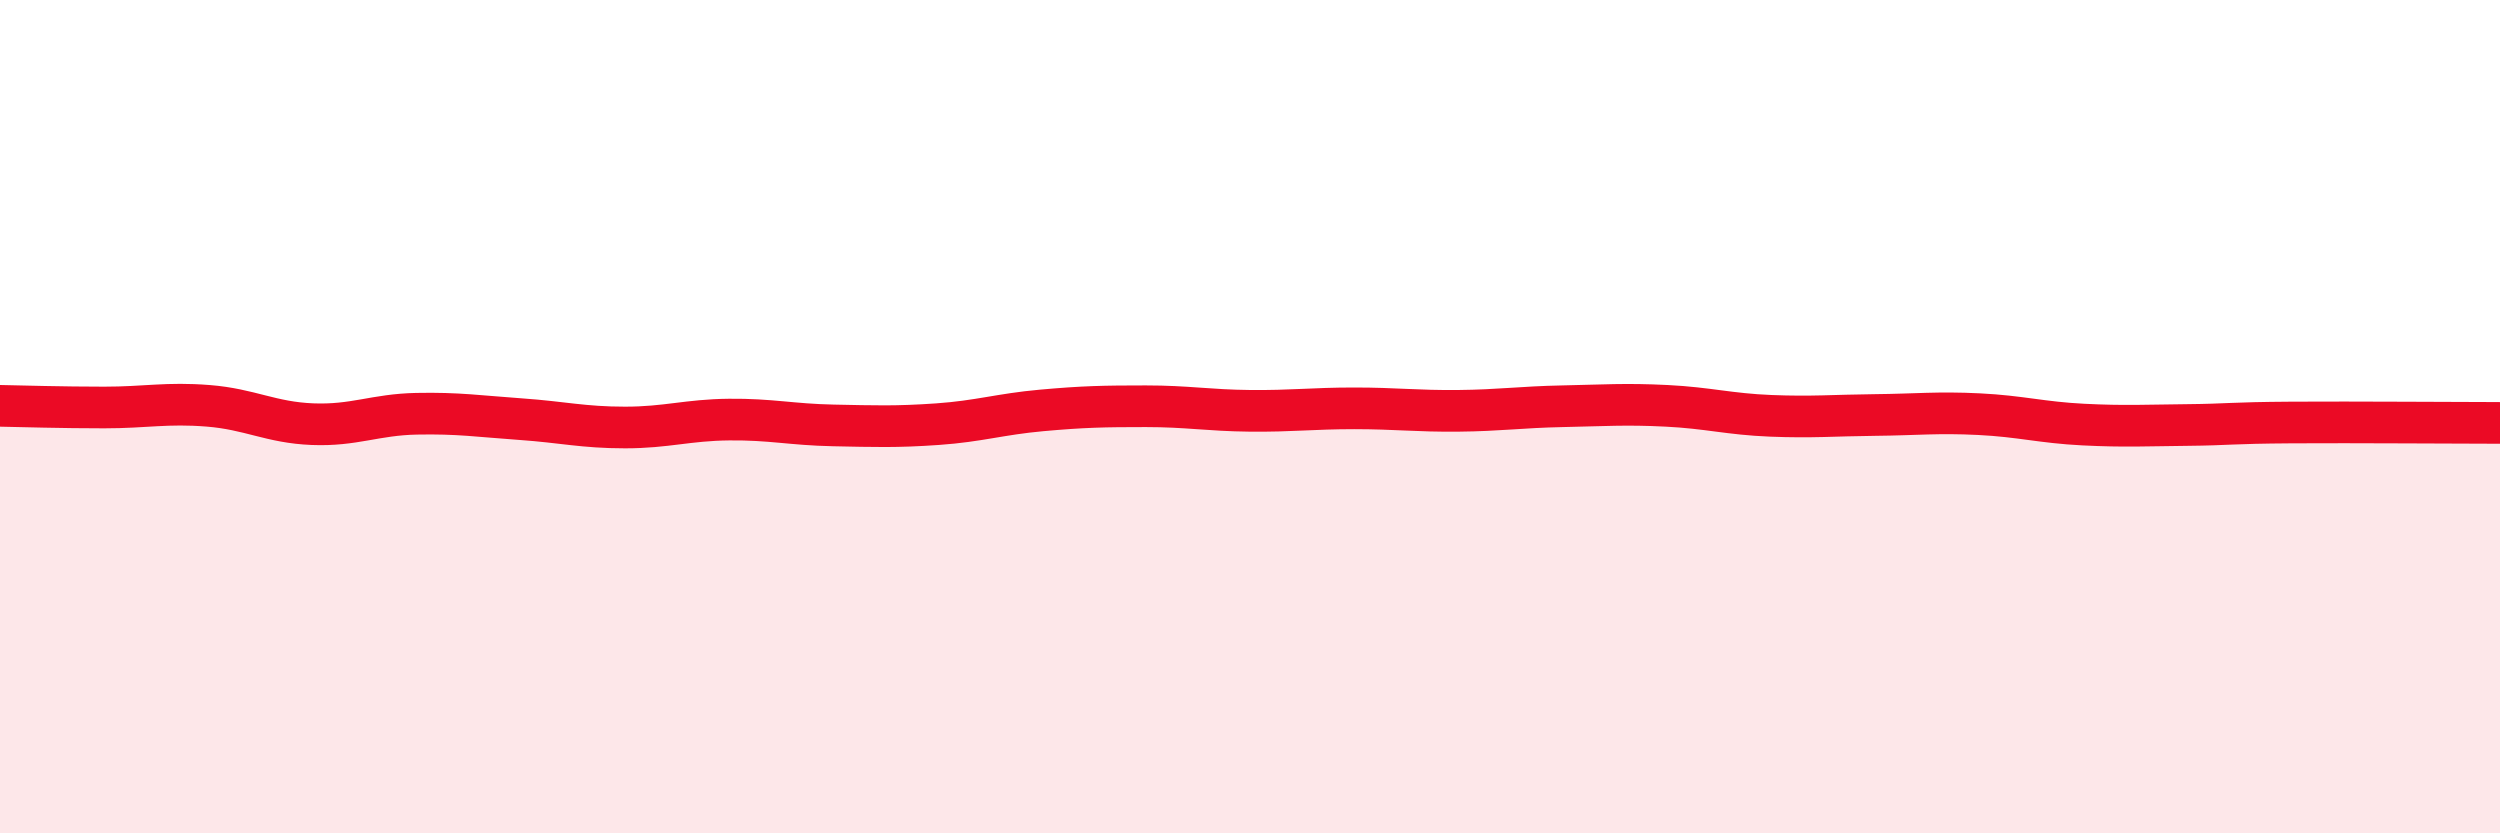
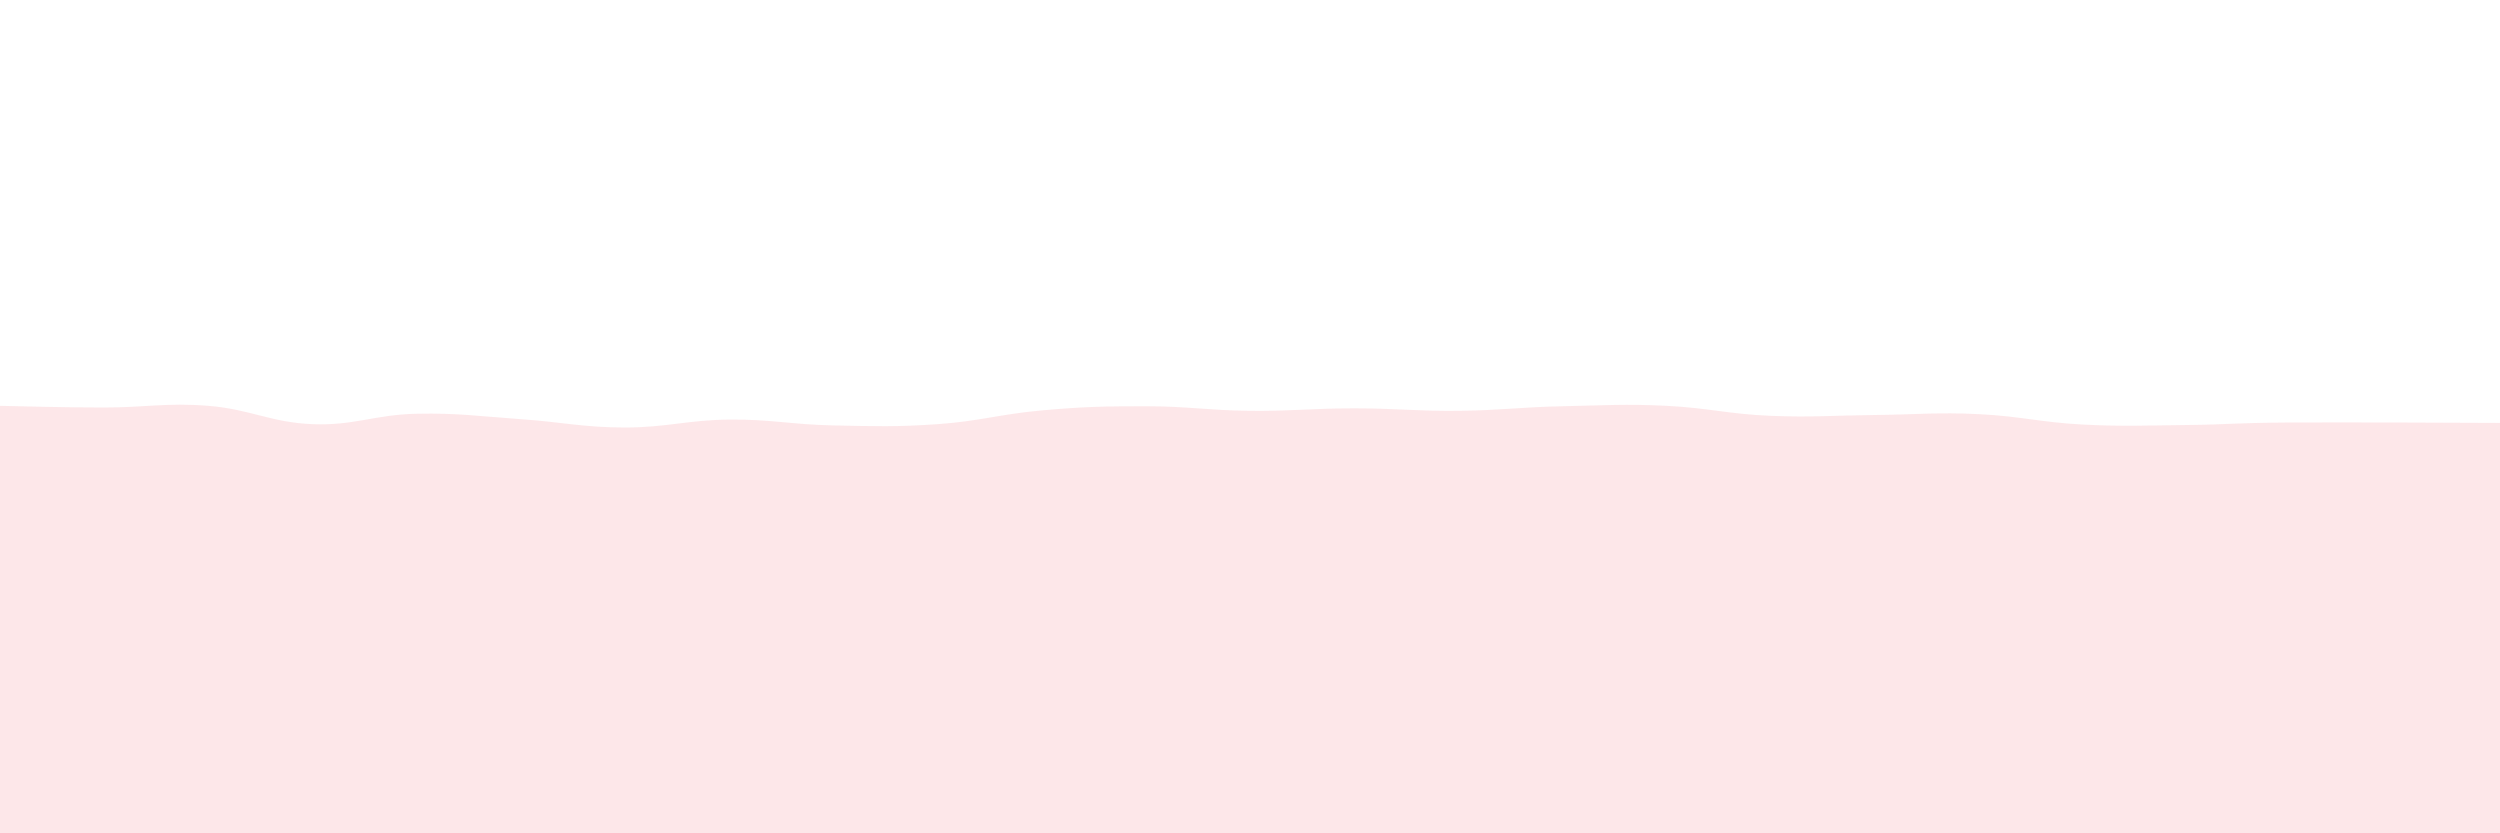
<svg xmlns="http://www.w3.org/2000/svg" width="60" height="20" viewBox="0 0 60 20">
  <path d="M 0,9.74 C 0.5,9.75 1.5,9.78 2.5,9.78 C 3.5,9.78 4,9.66 5,9.74 C 6,9.82 6.5,10.14 7.5,10.18 C 8.5,10.22 9,9.95 10,9.93 C 11,9.91 11.5,9.99 12.5,10.06 C 13.5,10.13 14,10.26 15,10.26 C 16,10.26 16.5,10.08 17.5,10.07 C 18.5,10.06 19,10.19 20,10.21 C 21,10.23 21.5,10.25 22.5,10.18 C 23.5,10.11 24,9.94 25,9.85 C 26,9.76 26.5,9.75 27.5,9.75 C 28.5,9.75 29,9.85 30,9.86 C 31,9.87 31.5,9.8 32.5,9.8 C 33.5,9.8 34,9.87 35,9.86 C 36,9.85 36.5,9.77 37.5,9.75 C 38.5,9.73 39,9.69 40,9.74 C 41,9.79 41.5,9.94 42.5,9.98 C 43.5,10.02 44,9.97 45,9.96 C 46,9.95 46.5,9.89 47.5,9.94 C 48.5,9.99 49,10.14 50,10.19 C 51,10.24 51.5,10.21 52.5,10.2 C 53.5,10.19 53.5,10.15 55,10.14 C 56.5,10.13 59,10.15 60,10.15L60 20L0 20Z" fill="#EB0A25" opacity="0.1" stroke-linecap="round" stroke-linejoin="round" />
-   <path d="M 0,9.74 C 0.5,9.75 1.5,9.78 2.5,9.78 C 3.5,9.78 4,9.66 5,9.74 C 6,9.82 6.5,10.14 7.5,10.18 C 8.5,10.22 9,9.95 10,9.93 C 11,9.91 11.5,9.99 12.5,10.06 C 13.5,10.13 14,10.26 15,10.26 C 16,10.26 16.5,10.08 17.5,10.07 C 18.5,10.06 19,10.19 20,10.21 C 21,10.23 21.5,10.25 22.5,10.18 C 23.5,10.11 24,9.94 25,9.85 C 26,9.76 26.5,9.75 27.5,9.75 C 28.5,9.75 29,9.85 30,9.86 C 31,9.87 31.5,9.8 32.5,9.8 C 33.5,9.8 34,9.87 35,9.86 C 36,9.85 36.5,9.77 37.5,9.75 C 38.5,9.73 39,9.69 40,9.74 C 41,9.79 41.5,9.94 42.5,9.98 C 43.5,10.02 44,9.97 45,9.96 C 46,9.95 46.5,9.89 47.5,9.94 C 48.5,9.99 49,10.14 50,10.19 C 51,10.24 51.5,10.21 52.5,10.2 C 53.5,10.19 53.5,10.15 55,10.14 C 56.5,10.13 59,10.15 60,10.15" stroke="#EB0A25" stroke-width="1" fill="none" stroke-linecap="round" stroke-linejoin="round" />
</svg>